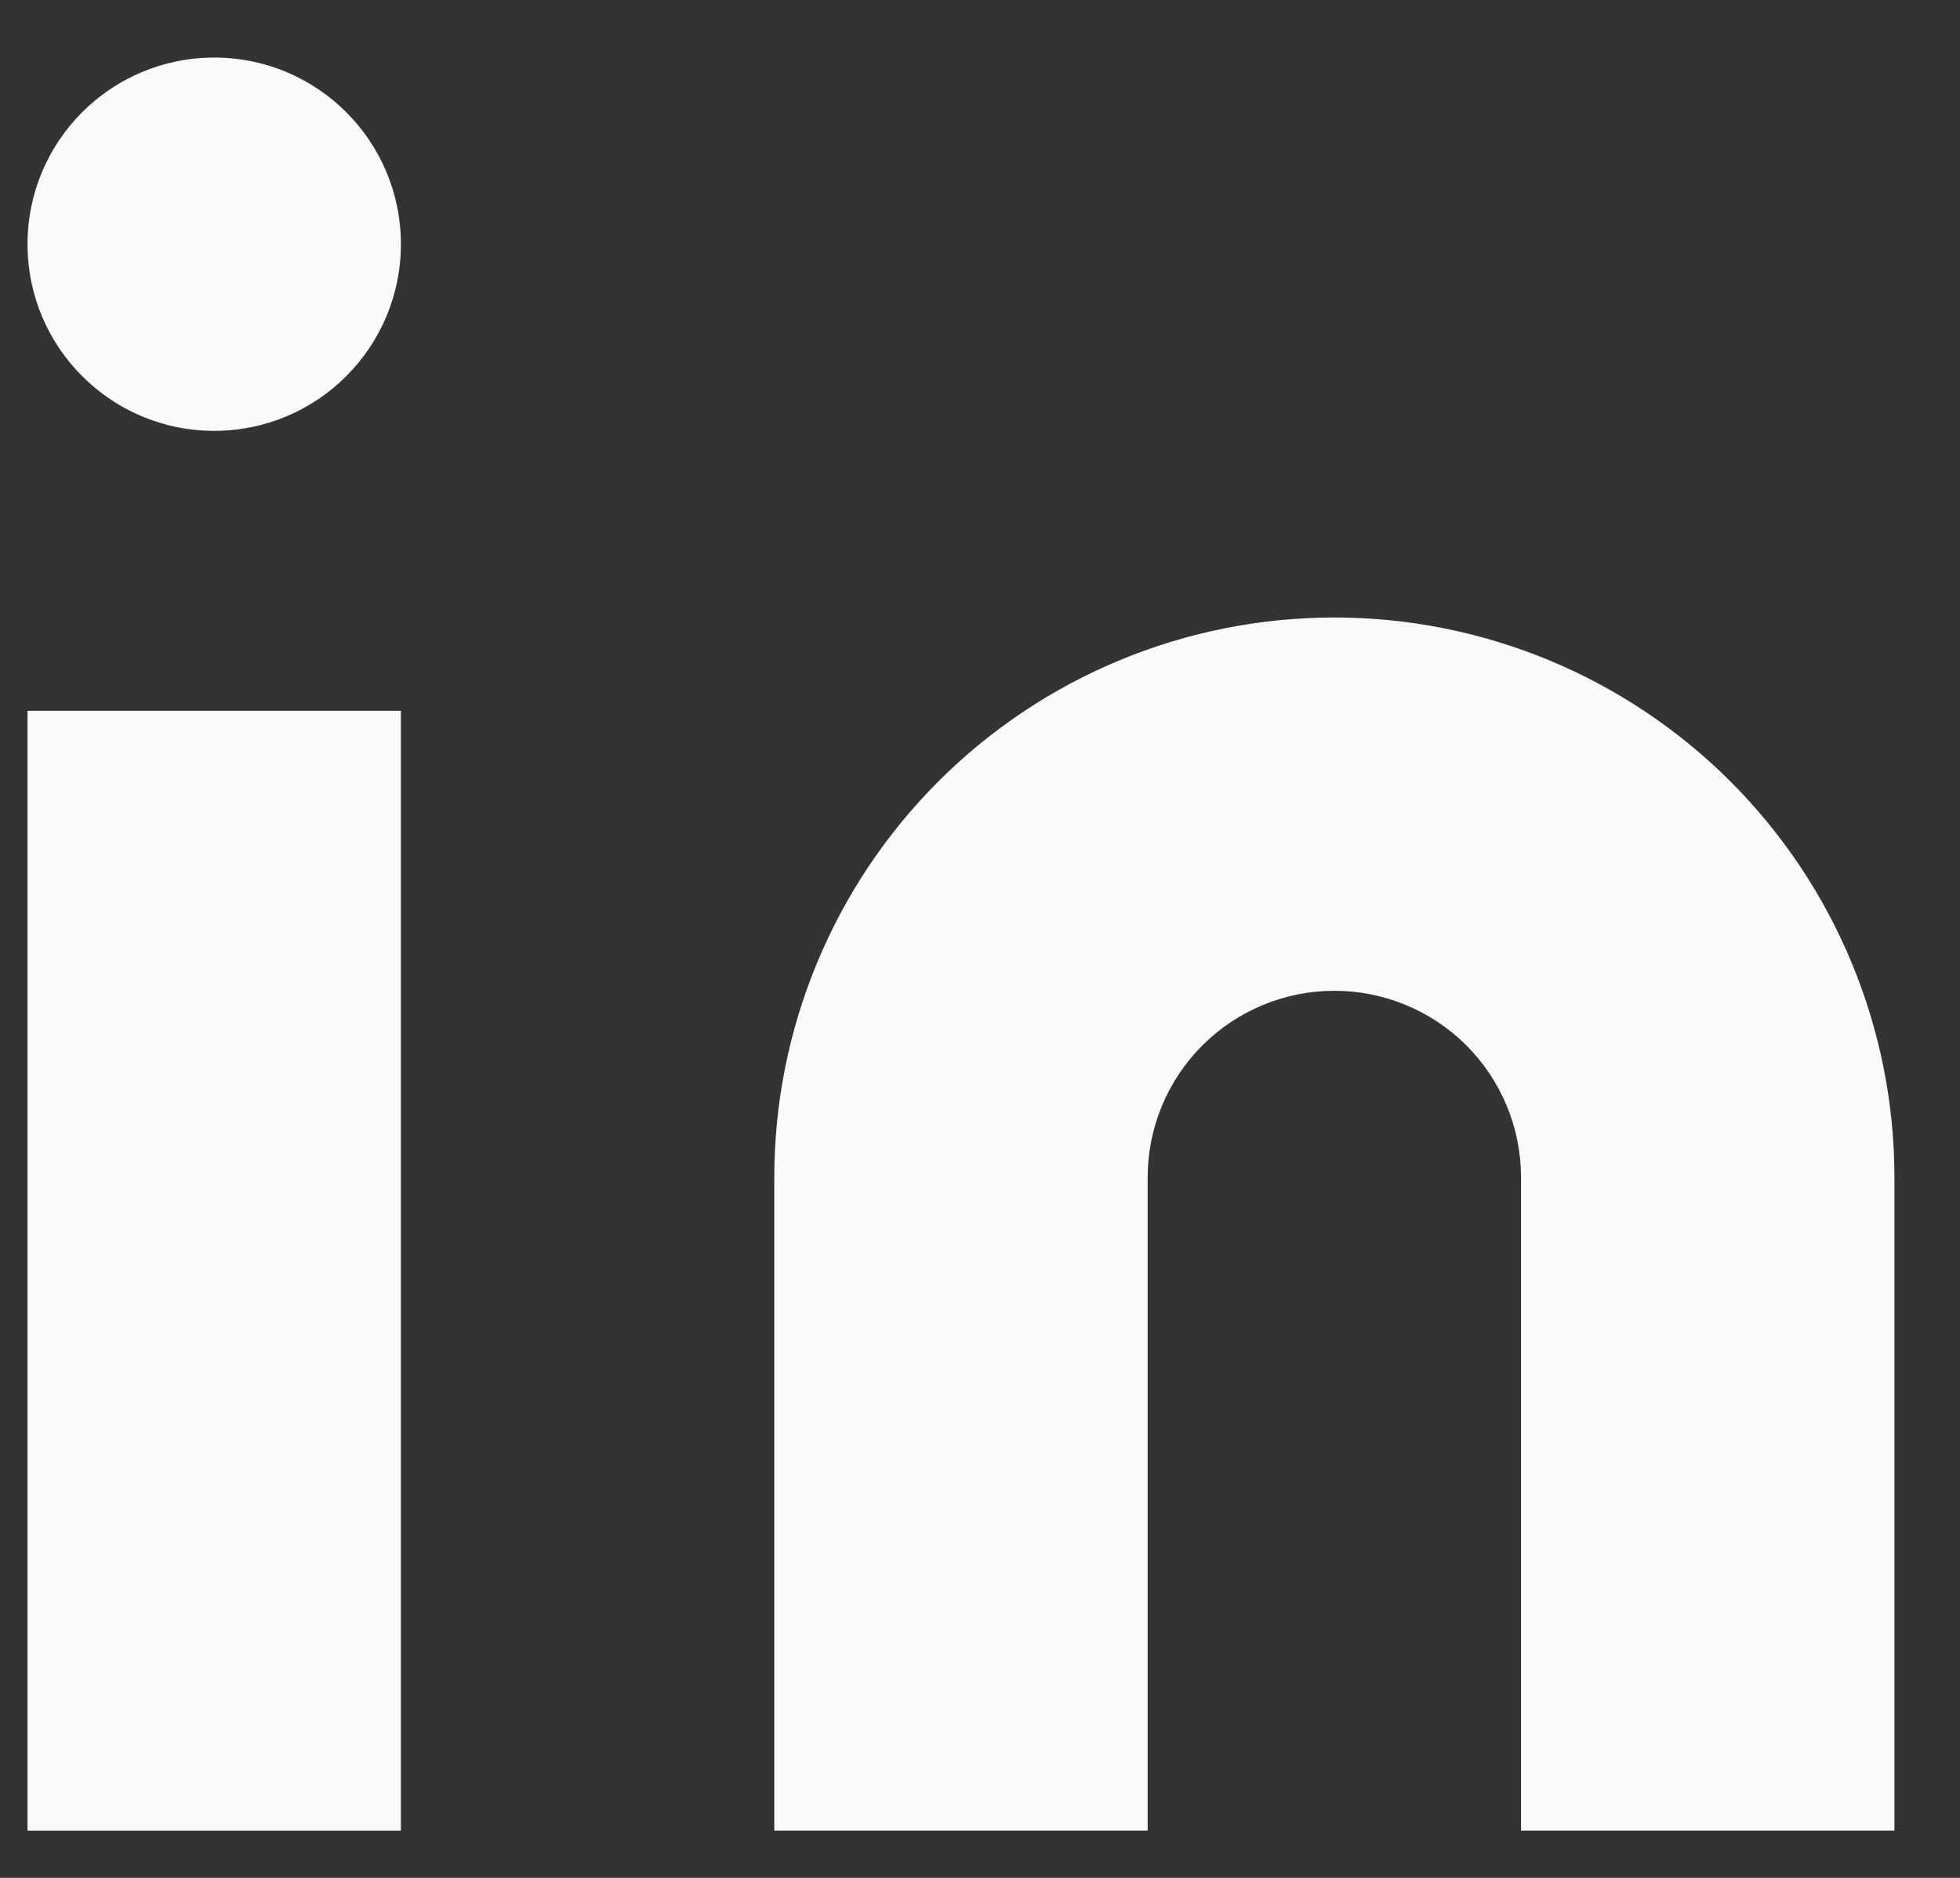
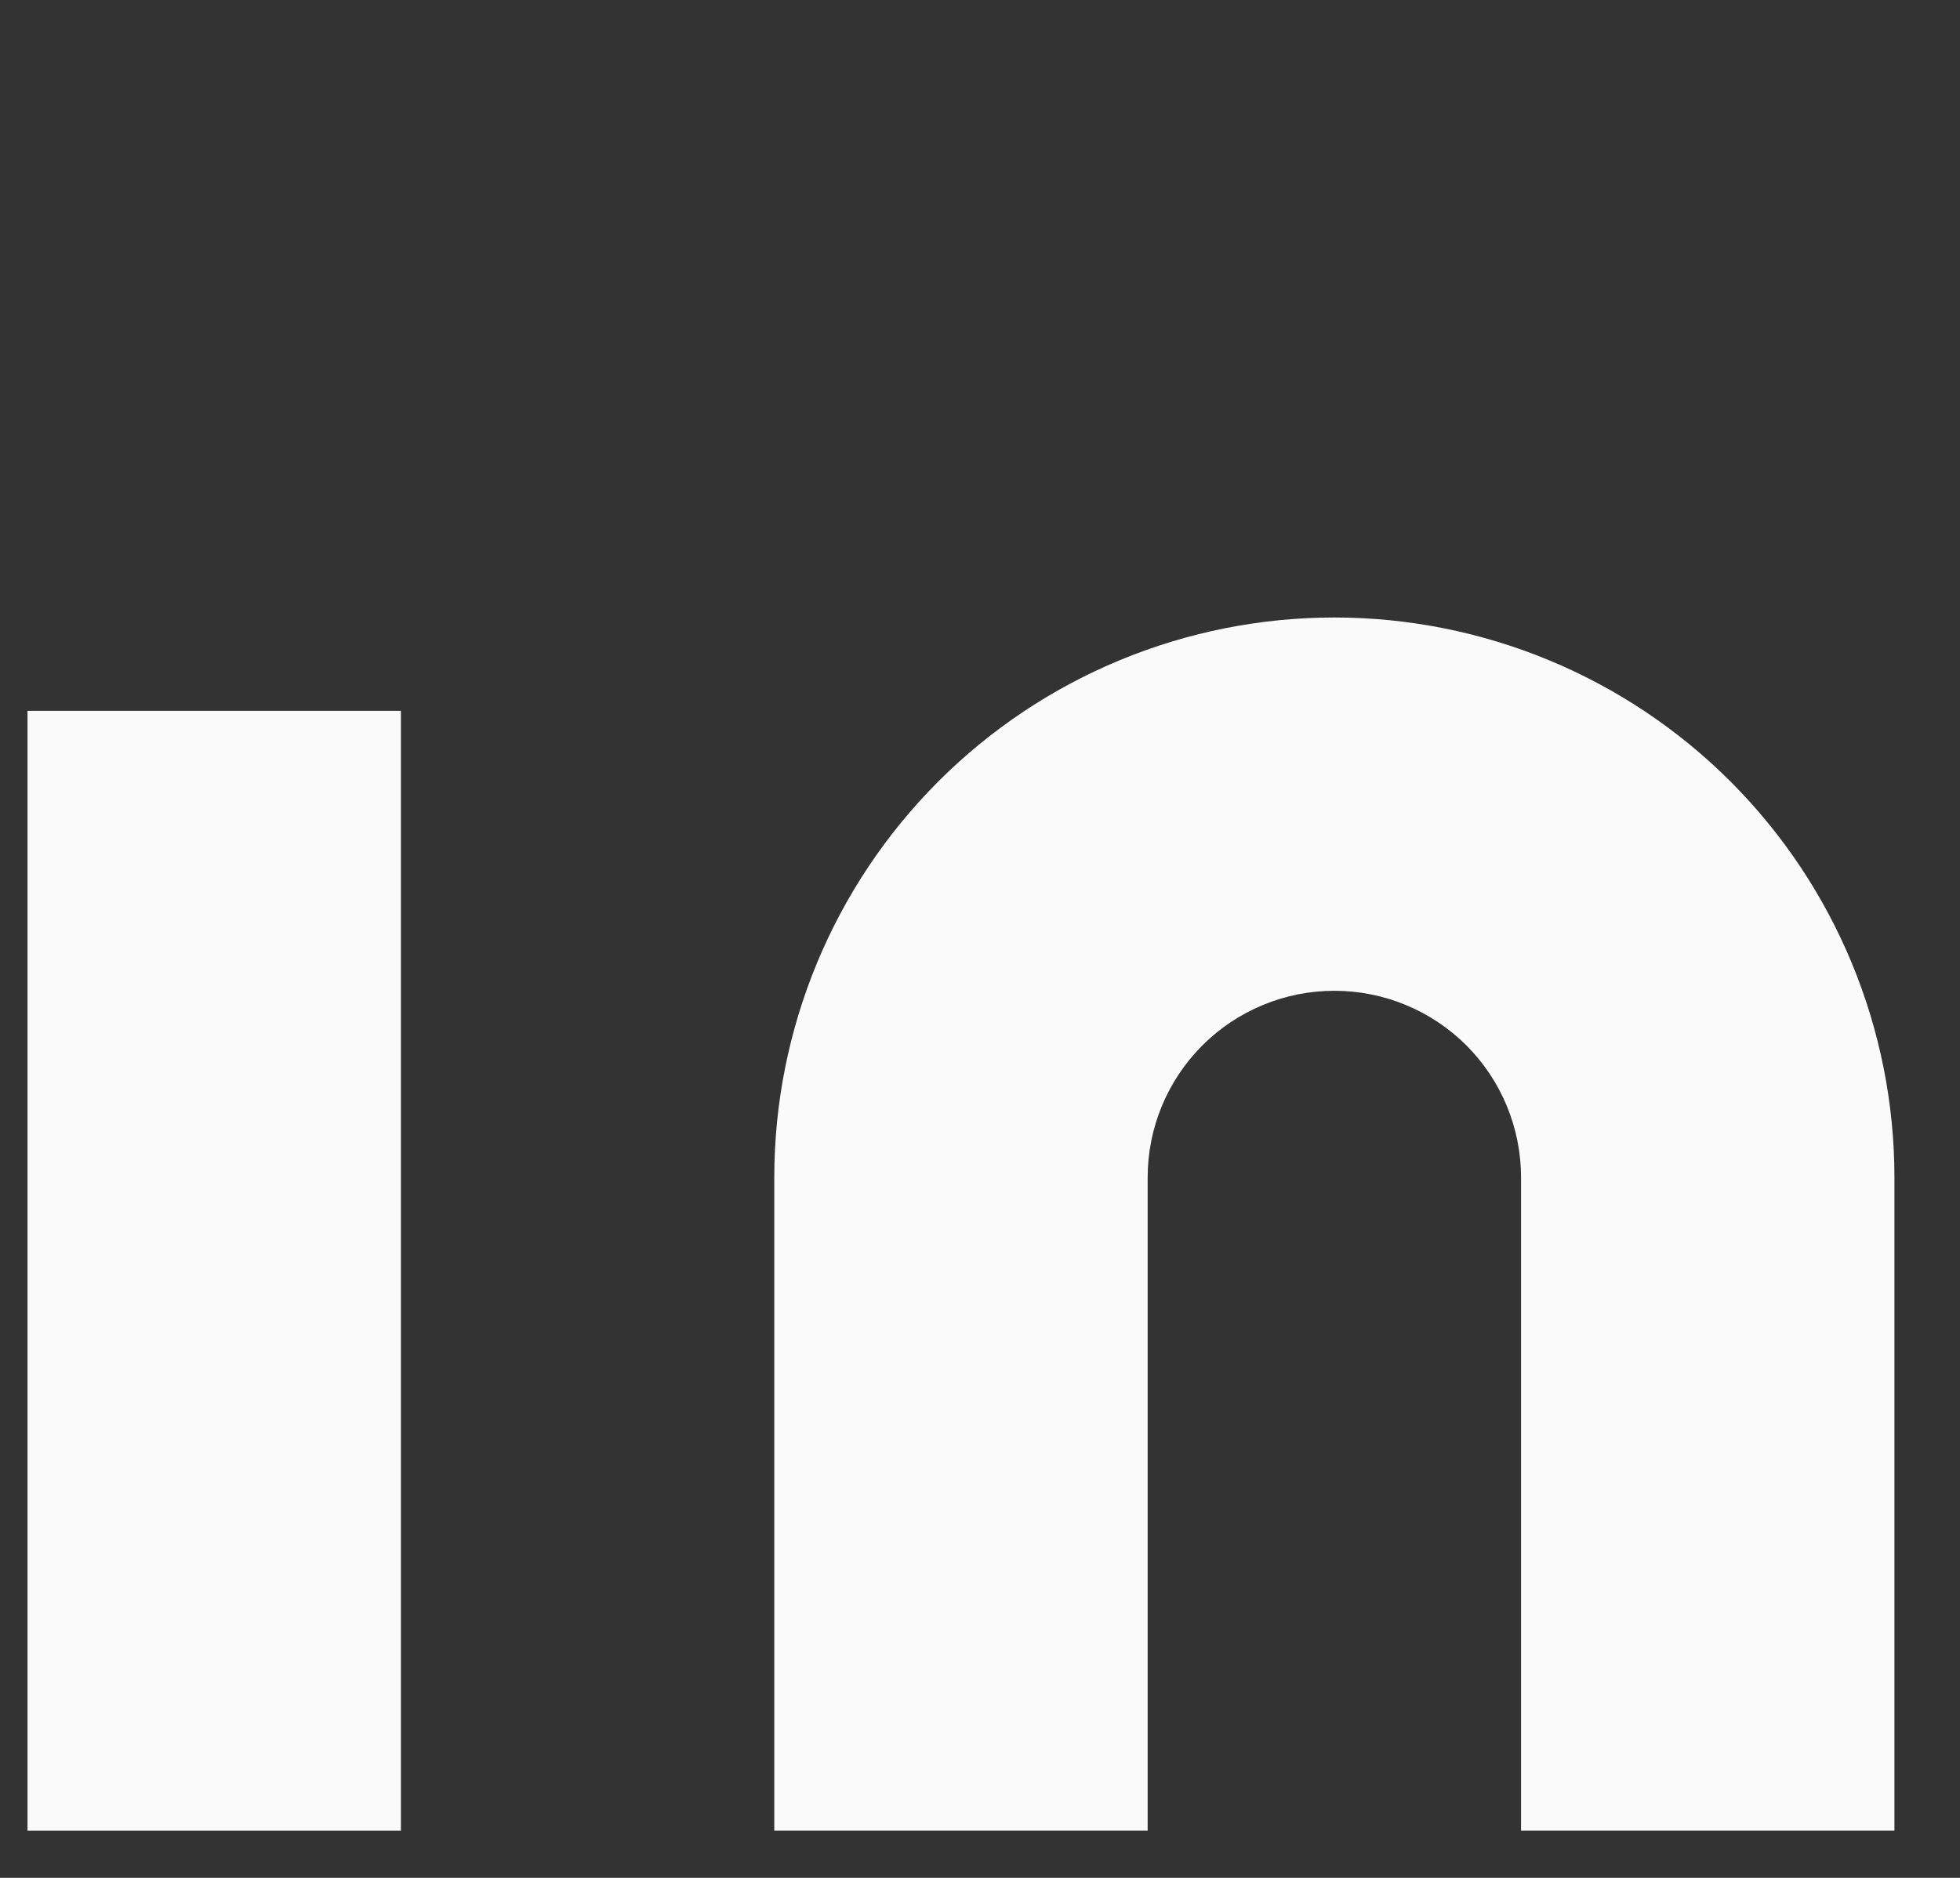
<svg xmlns="http://www.w3.org/2000/svg" width="24" height="23" viewBox="0 0 24 23" fill="none">
  <rect x="0" y="0" width="24" height="23" fill="#333333" stroke="none" />
  <path d="M16.339 7.563C18.158 7.563 19.902 8.285 21.189 9.571C22.475 10.858 23.197 12.602 23.197 14.421V22.422H18.625V14.421C18.625 13.815 18.384 13.233 17.956 12.804C17.527 12.376 16.945 12.135 16.339 12.135C15.733 12.135 15.151 12.376 14.723 12.804C14.294 13.233 14.053 13.815 14.053 14.421V22.422H9.481V14.421C9.481 12.602 10.204 10.858 11.49 9.571C12.776 8.285 14.52 7.563 16.339 7.563Z" fill="#FAFAFA" />
  <path d="M4.909 8.706H0.337V22.422H4.909V8.706Z" fill="#FAFAFA" />
-   <path d="M2.623 5.277C3.886 5.277 4.909 4.253 4.909 2.991C4.909 1.728 3.886 0.705 2.623 0.705C1.36 0.705 0.337 1.728 0.337 2.991C0.337 4.253 1.36 5.277 2.623 5.277Z" fill="#FAFAFA" />
</svg>